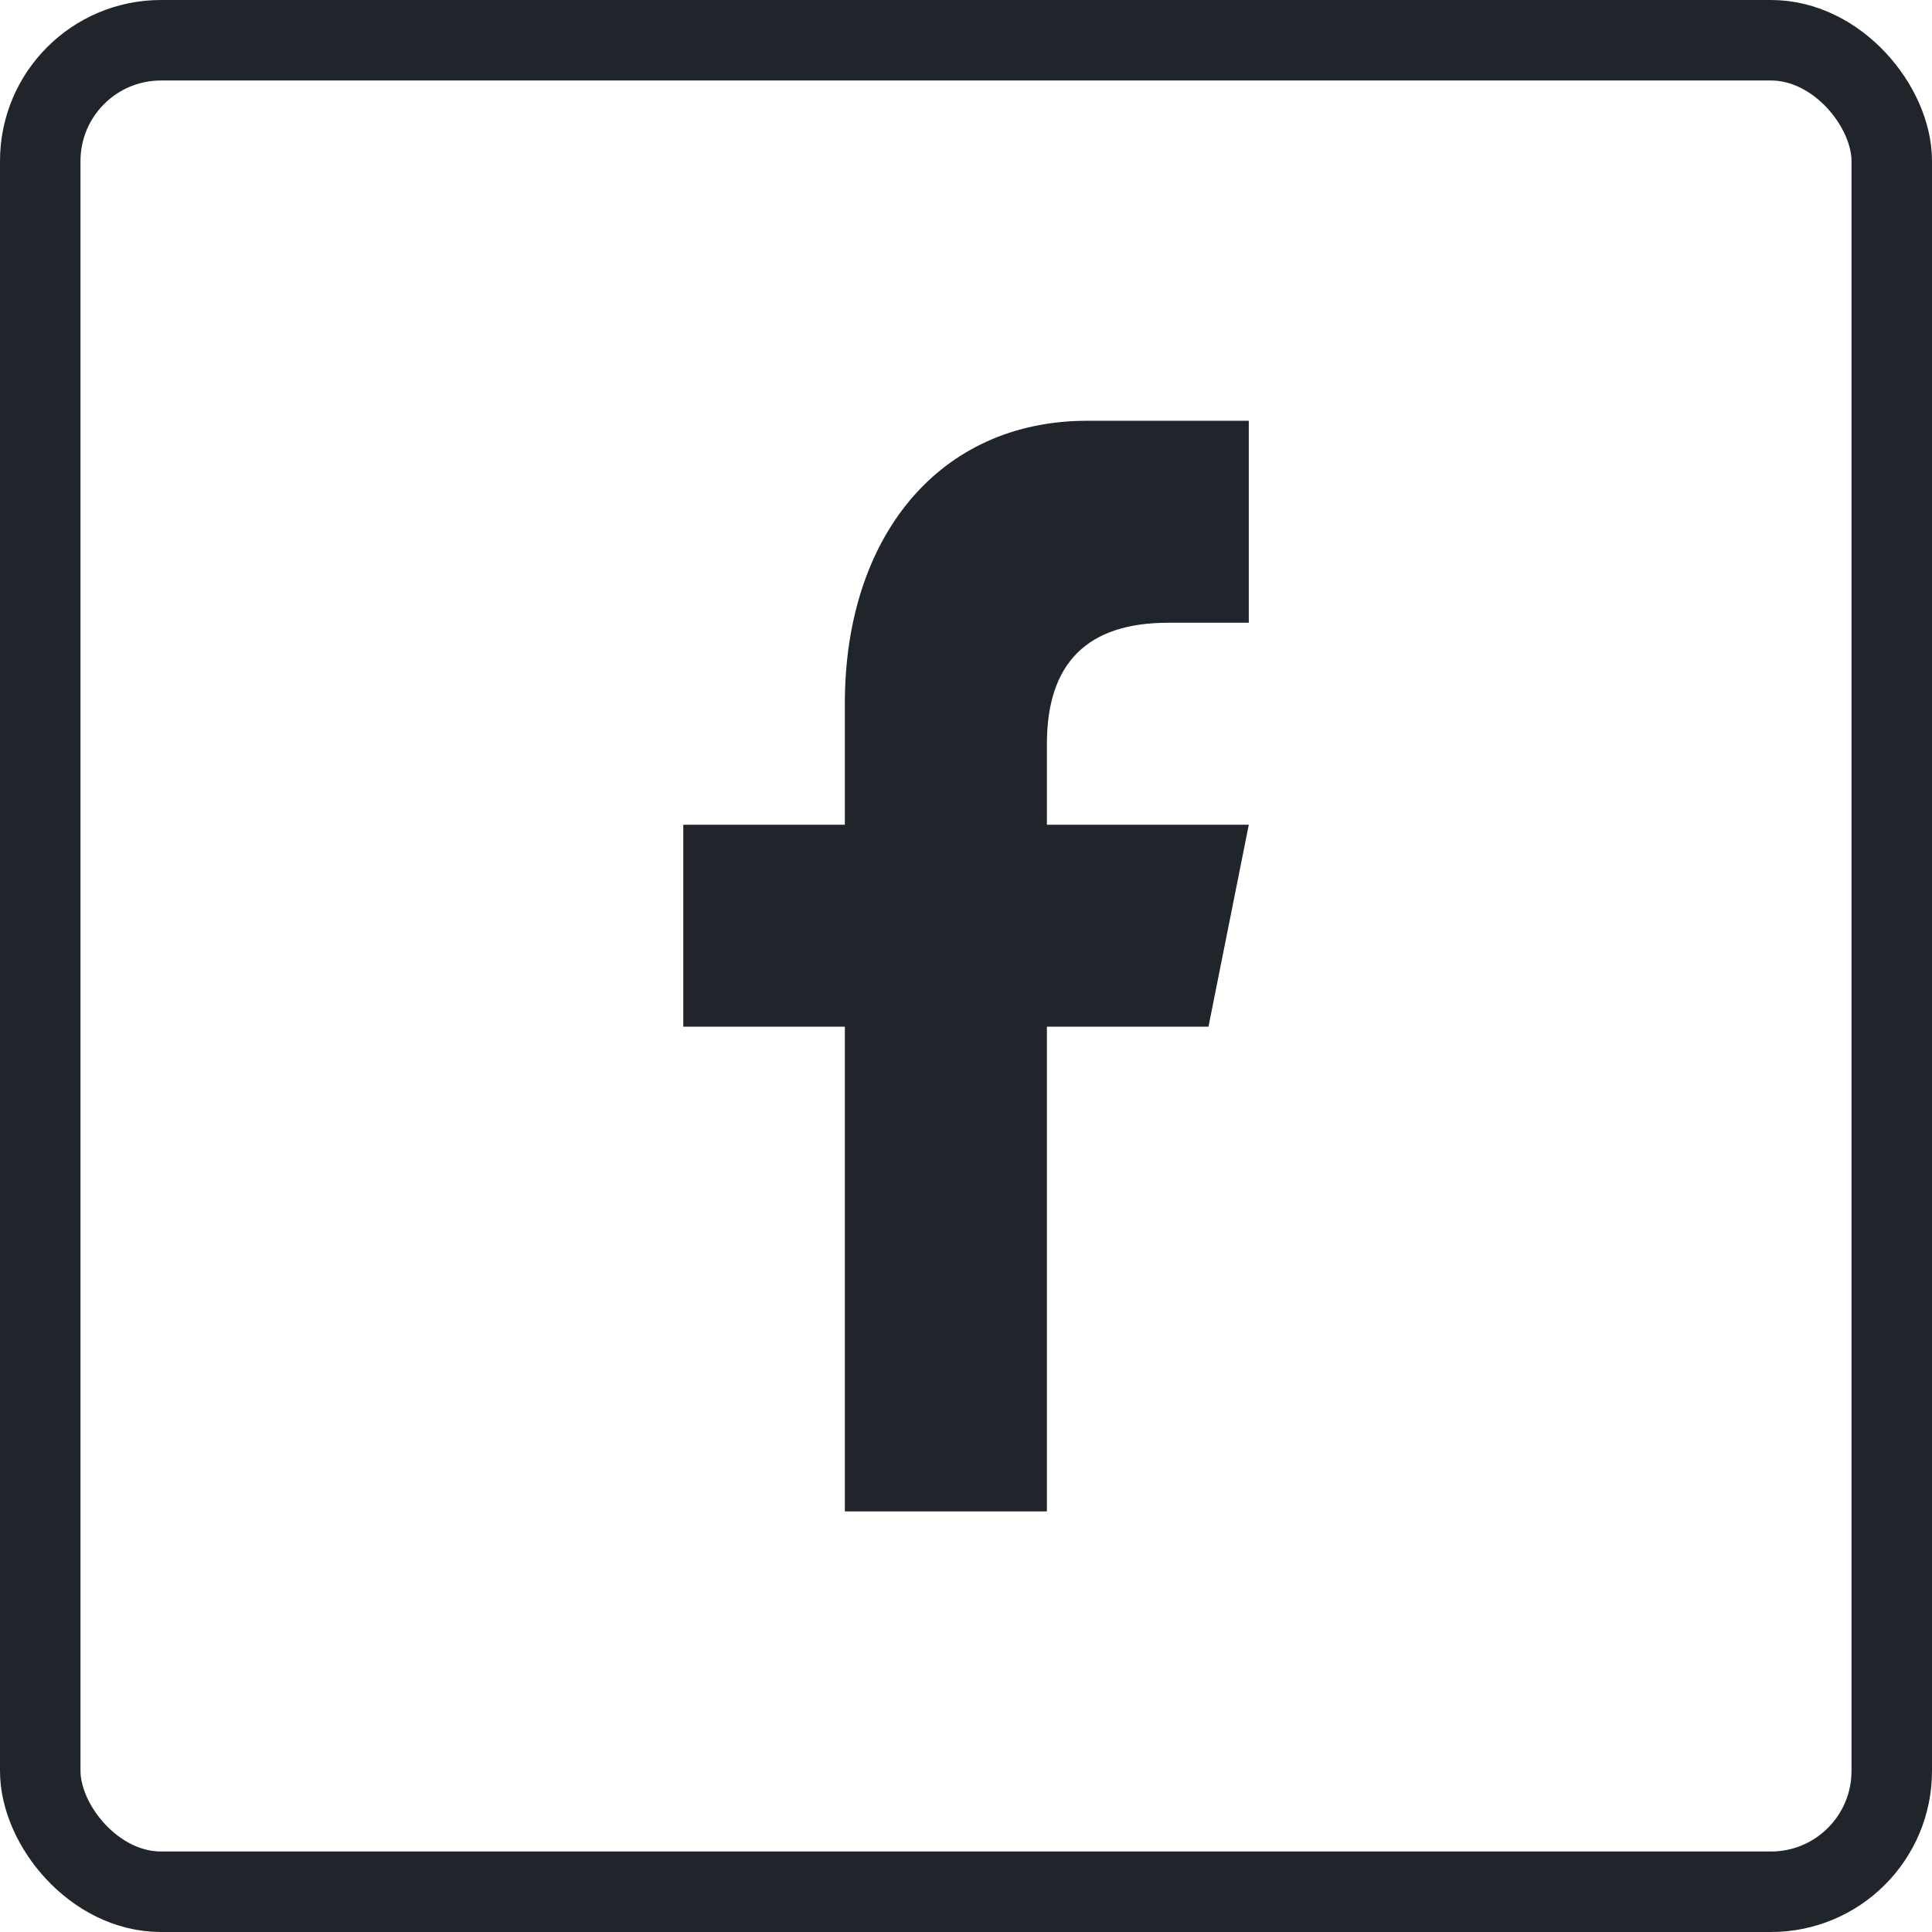
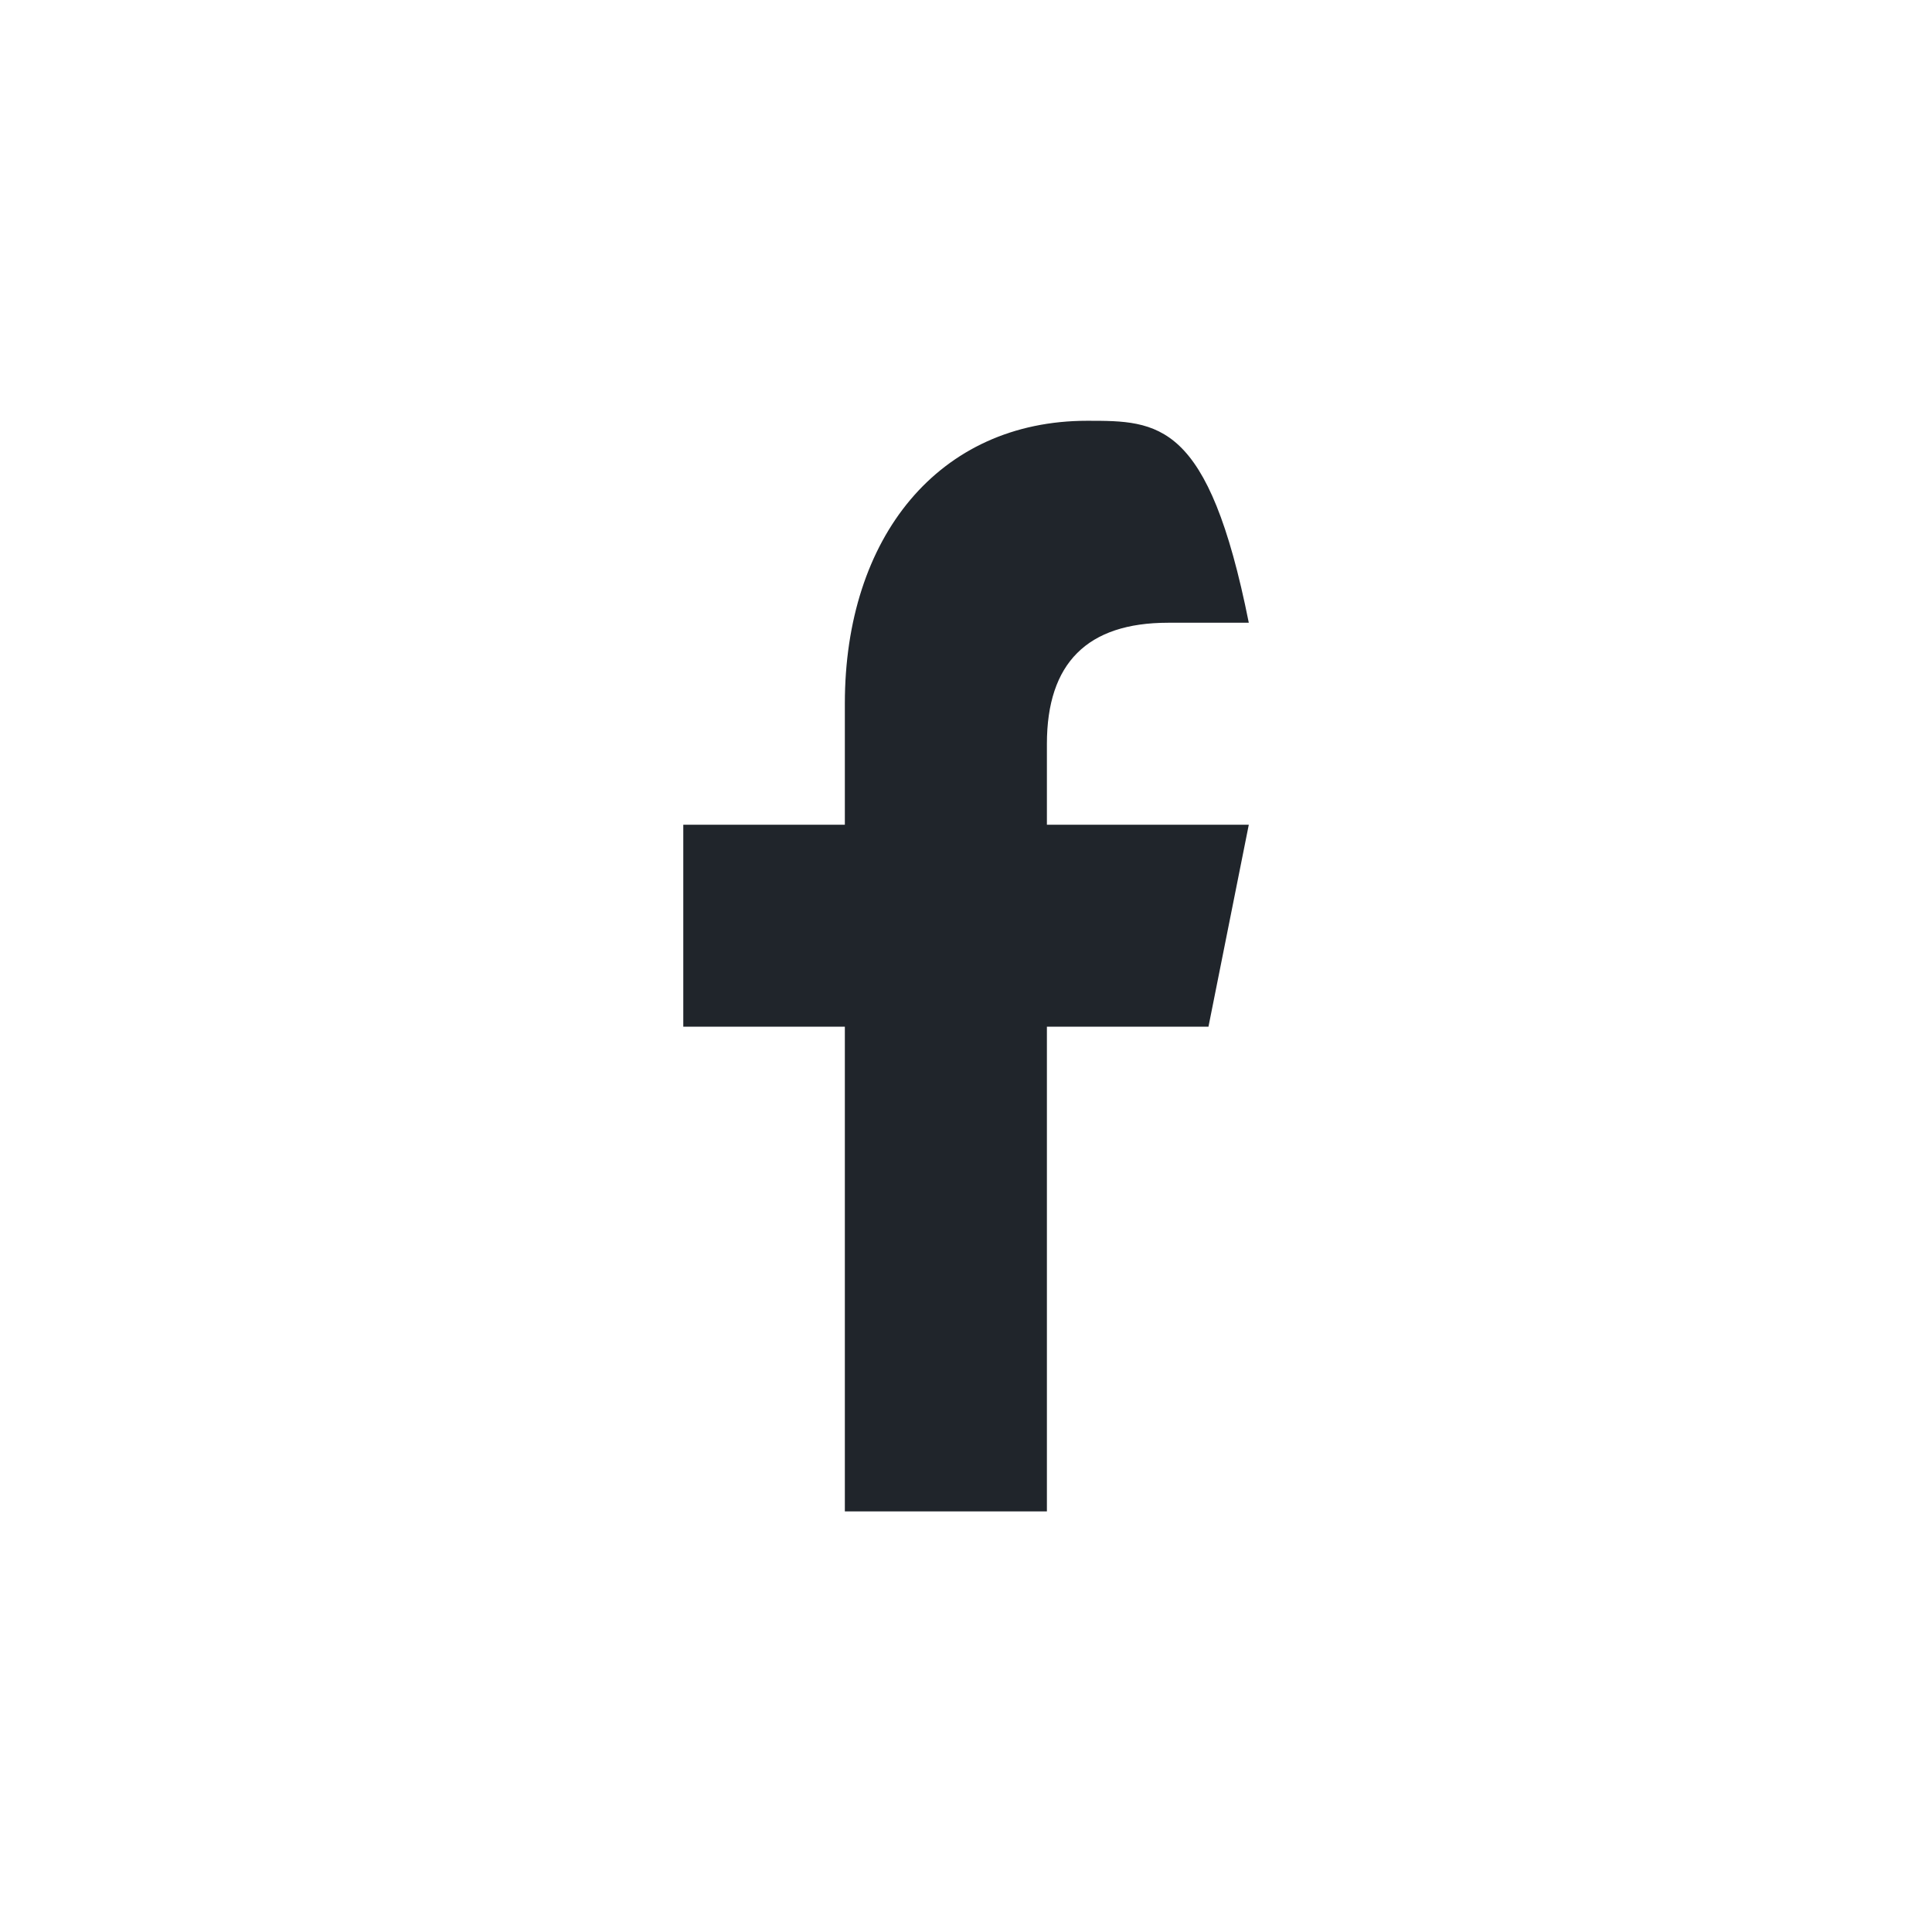
<svg xmlns="http://www.w3.org/2000/svg" width="24" height="24" viewBox="0 0 24 24" fill="none">
-   <path d="M13.005 18.775V12.754H15.012L15.513 10.245H13.005V9.241C13.005 8.237 13.507 7.736 14.51 7.736H15.513V5.227C15.012 5.227 14.389 5.227 13.506 5.227C11.662 5.227 10.495 6.672 10.495 8.739V10.245H8.488V12.754H10.495V18.775L13.005 18.775Z" fill="#20252B" />
-   <rect x="0.5" y="0.5" width="23" height="23" rx="1.5" stroke="#20252B" />
+   <path d="M13.005 18.775V12.754H15.012L15.513 10.245H13.005V9.241C13.005 8.237 13.507 7.736 14.51 7.736H15.513C15.012 5.227 14.389 5.227 13.506 5.227C11.662 5.227 10.495 6.672 10.495 8.739V10.245H8.488V12.754H10.495V18.775L13.005 18.775Z" fill="#20252B" />
</svg>